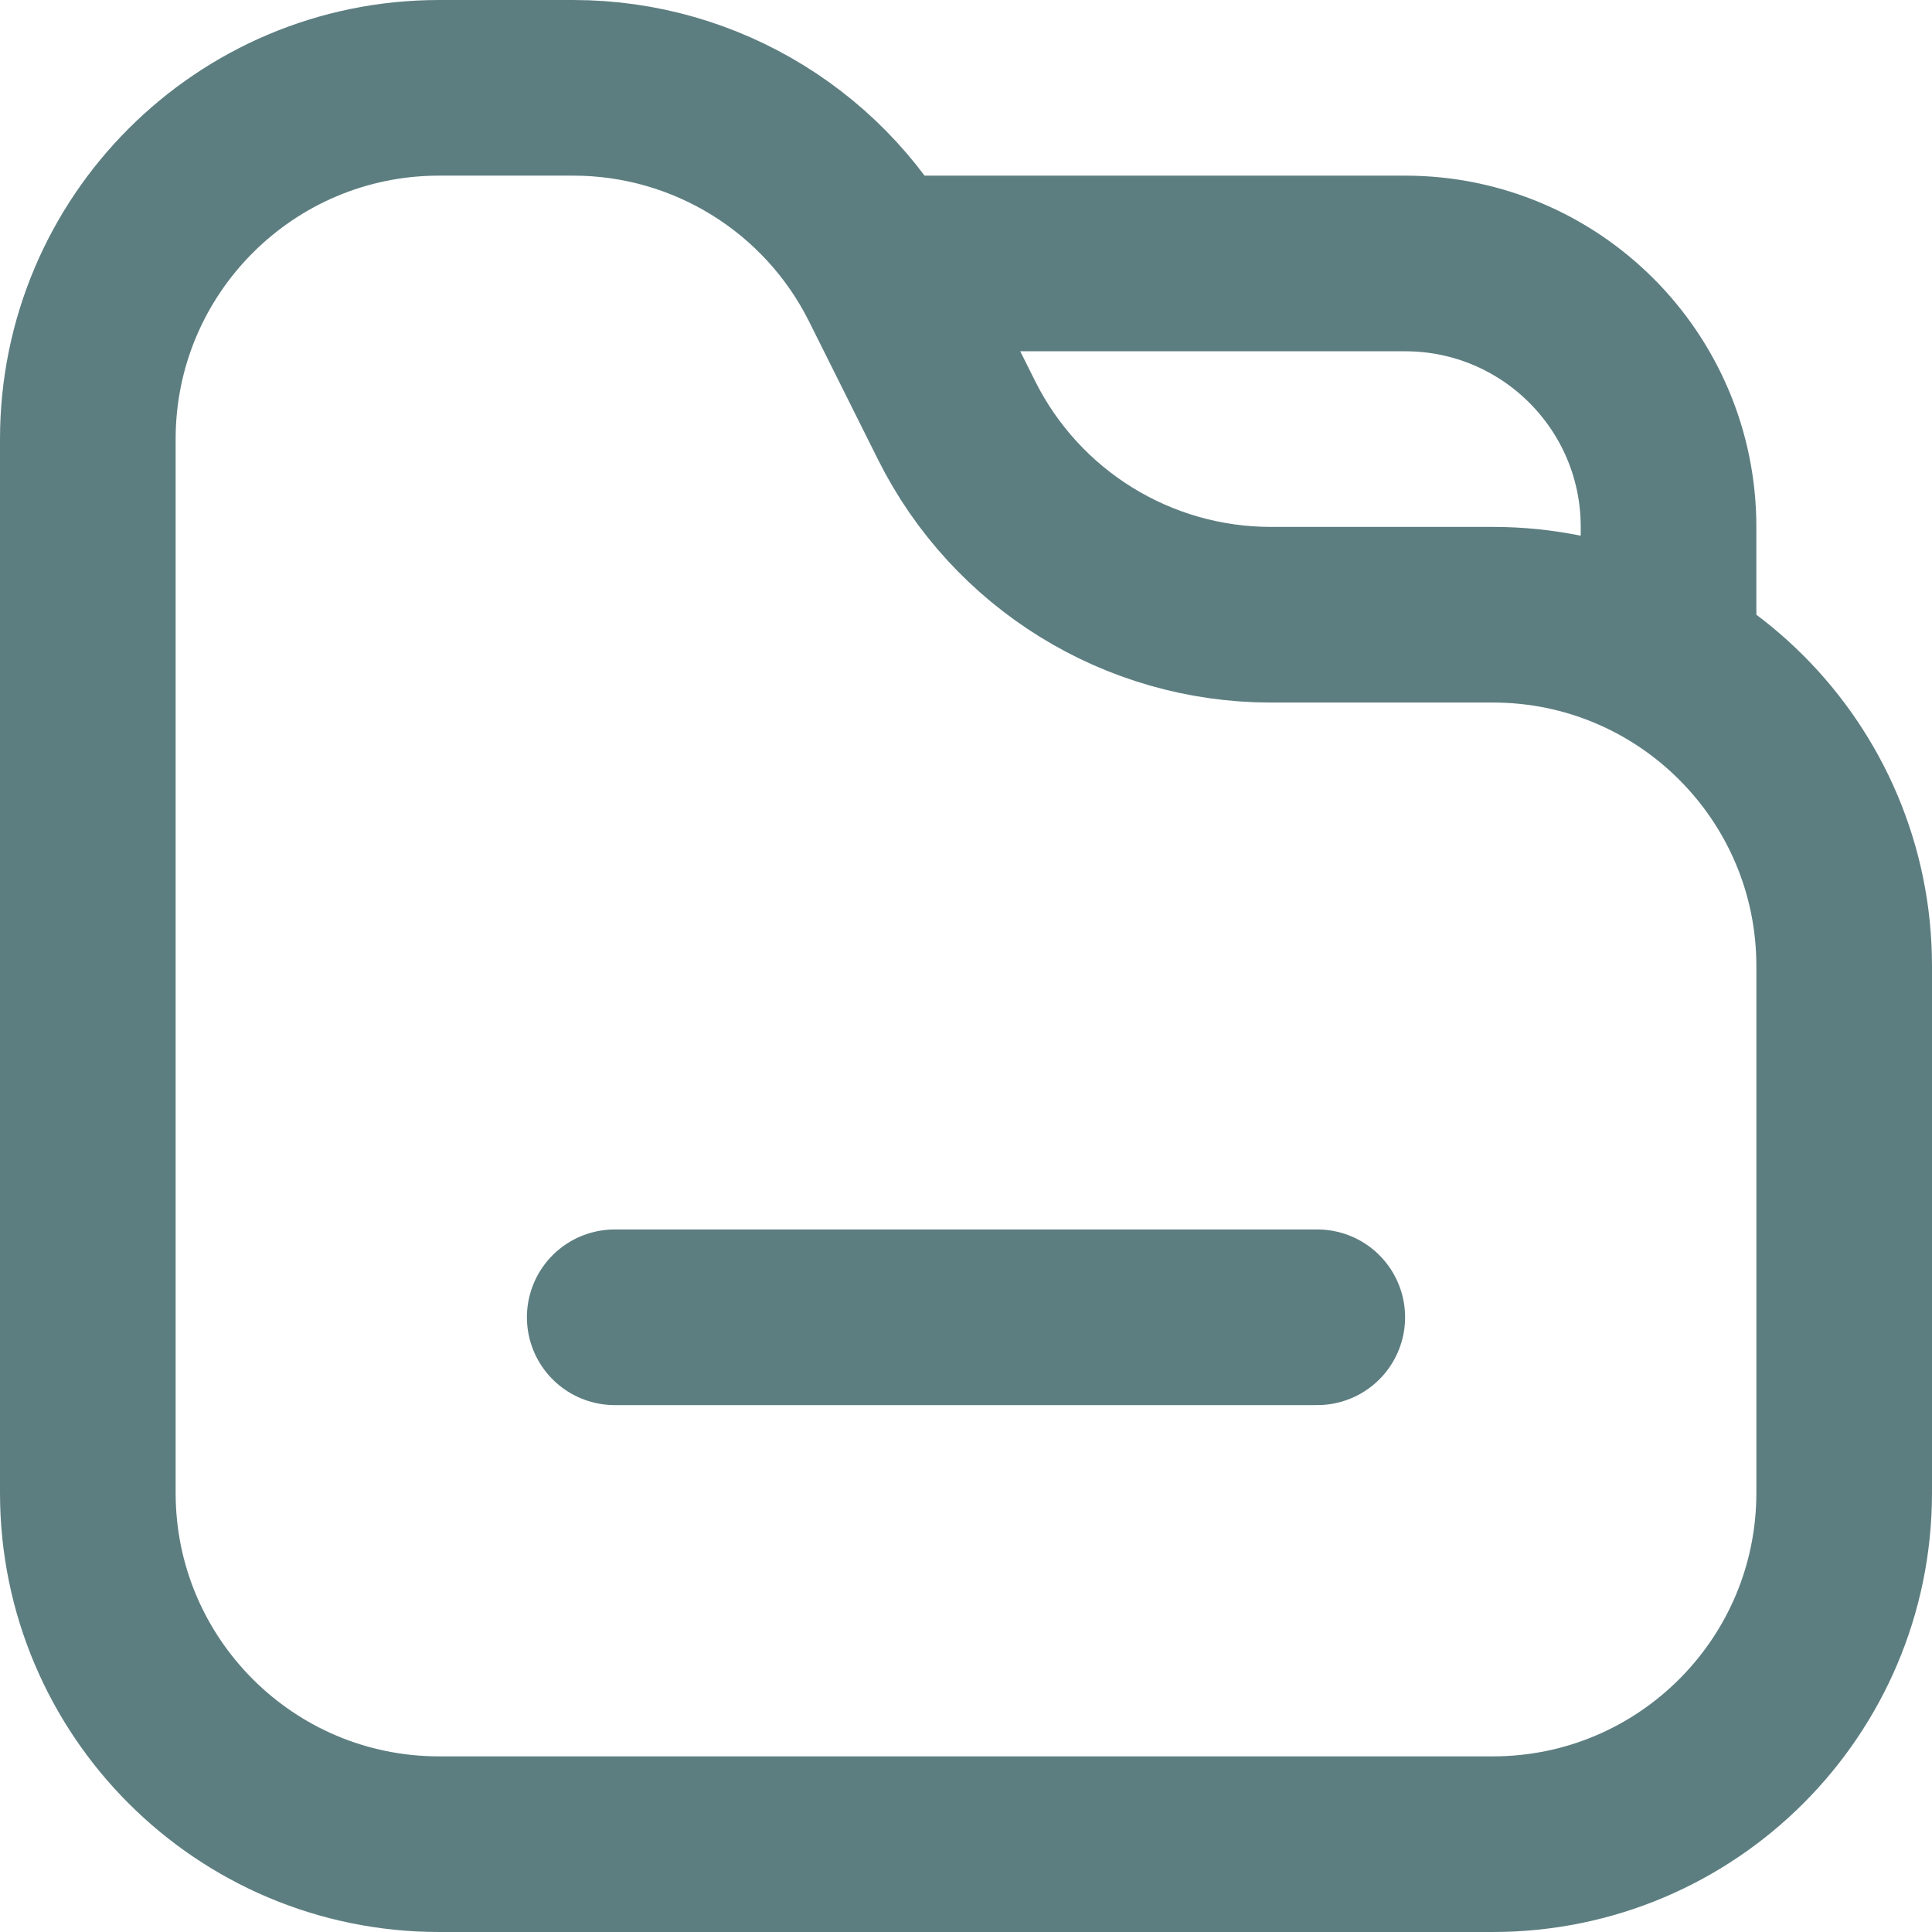
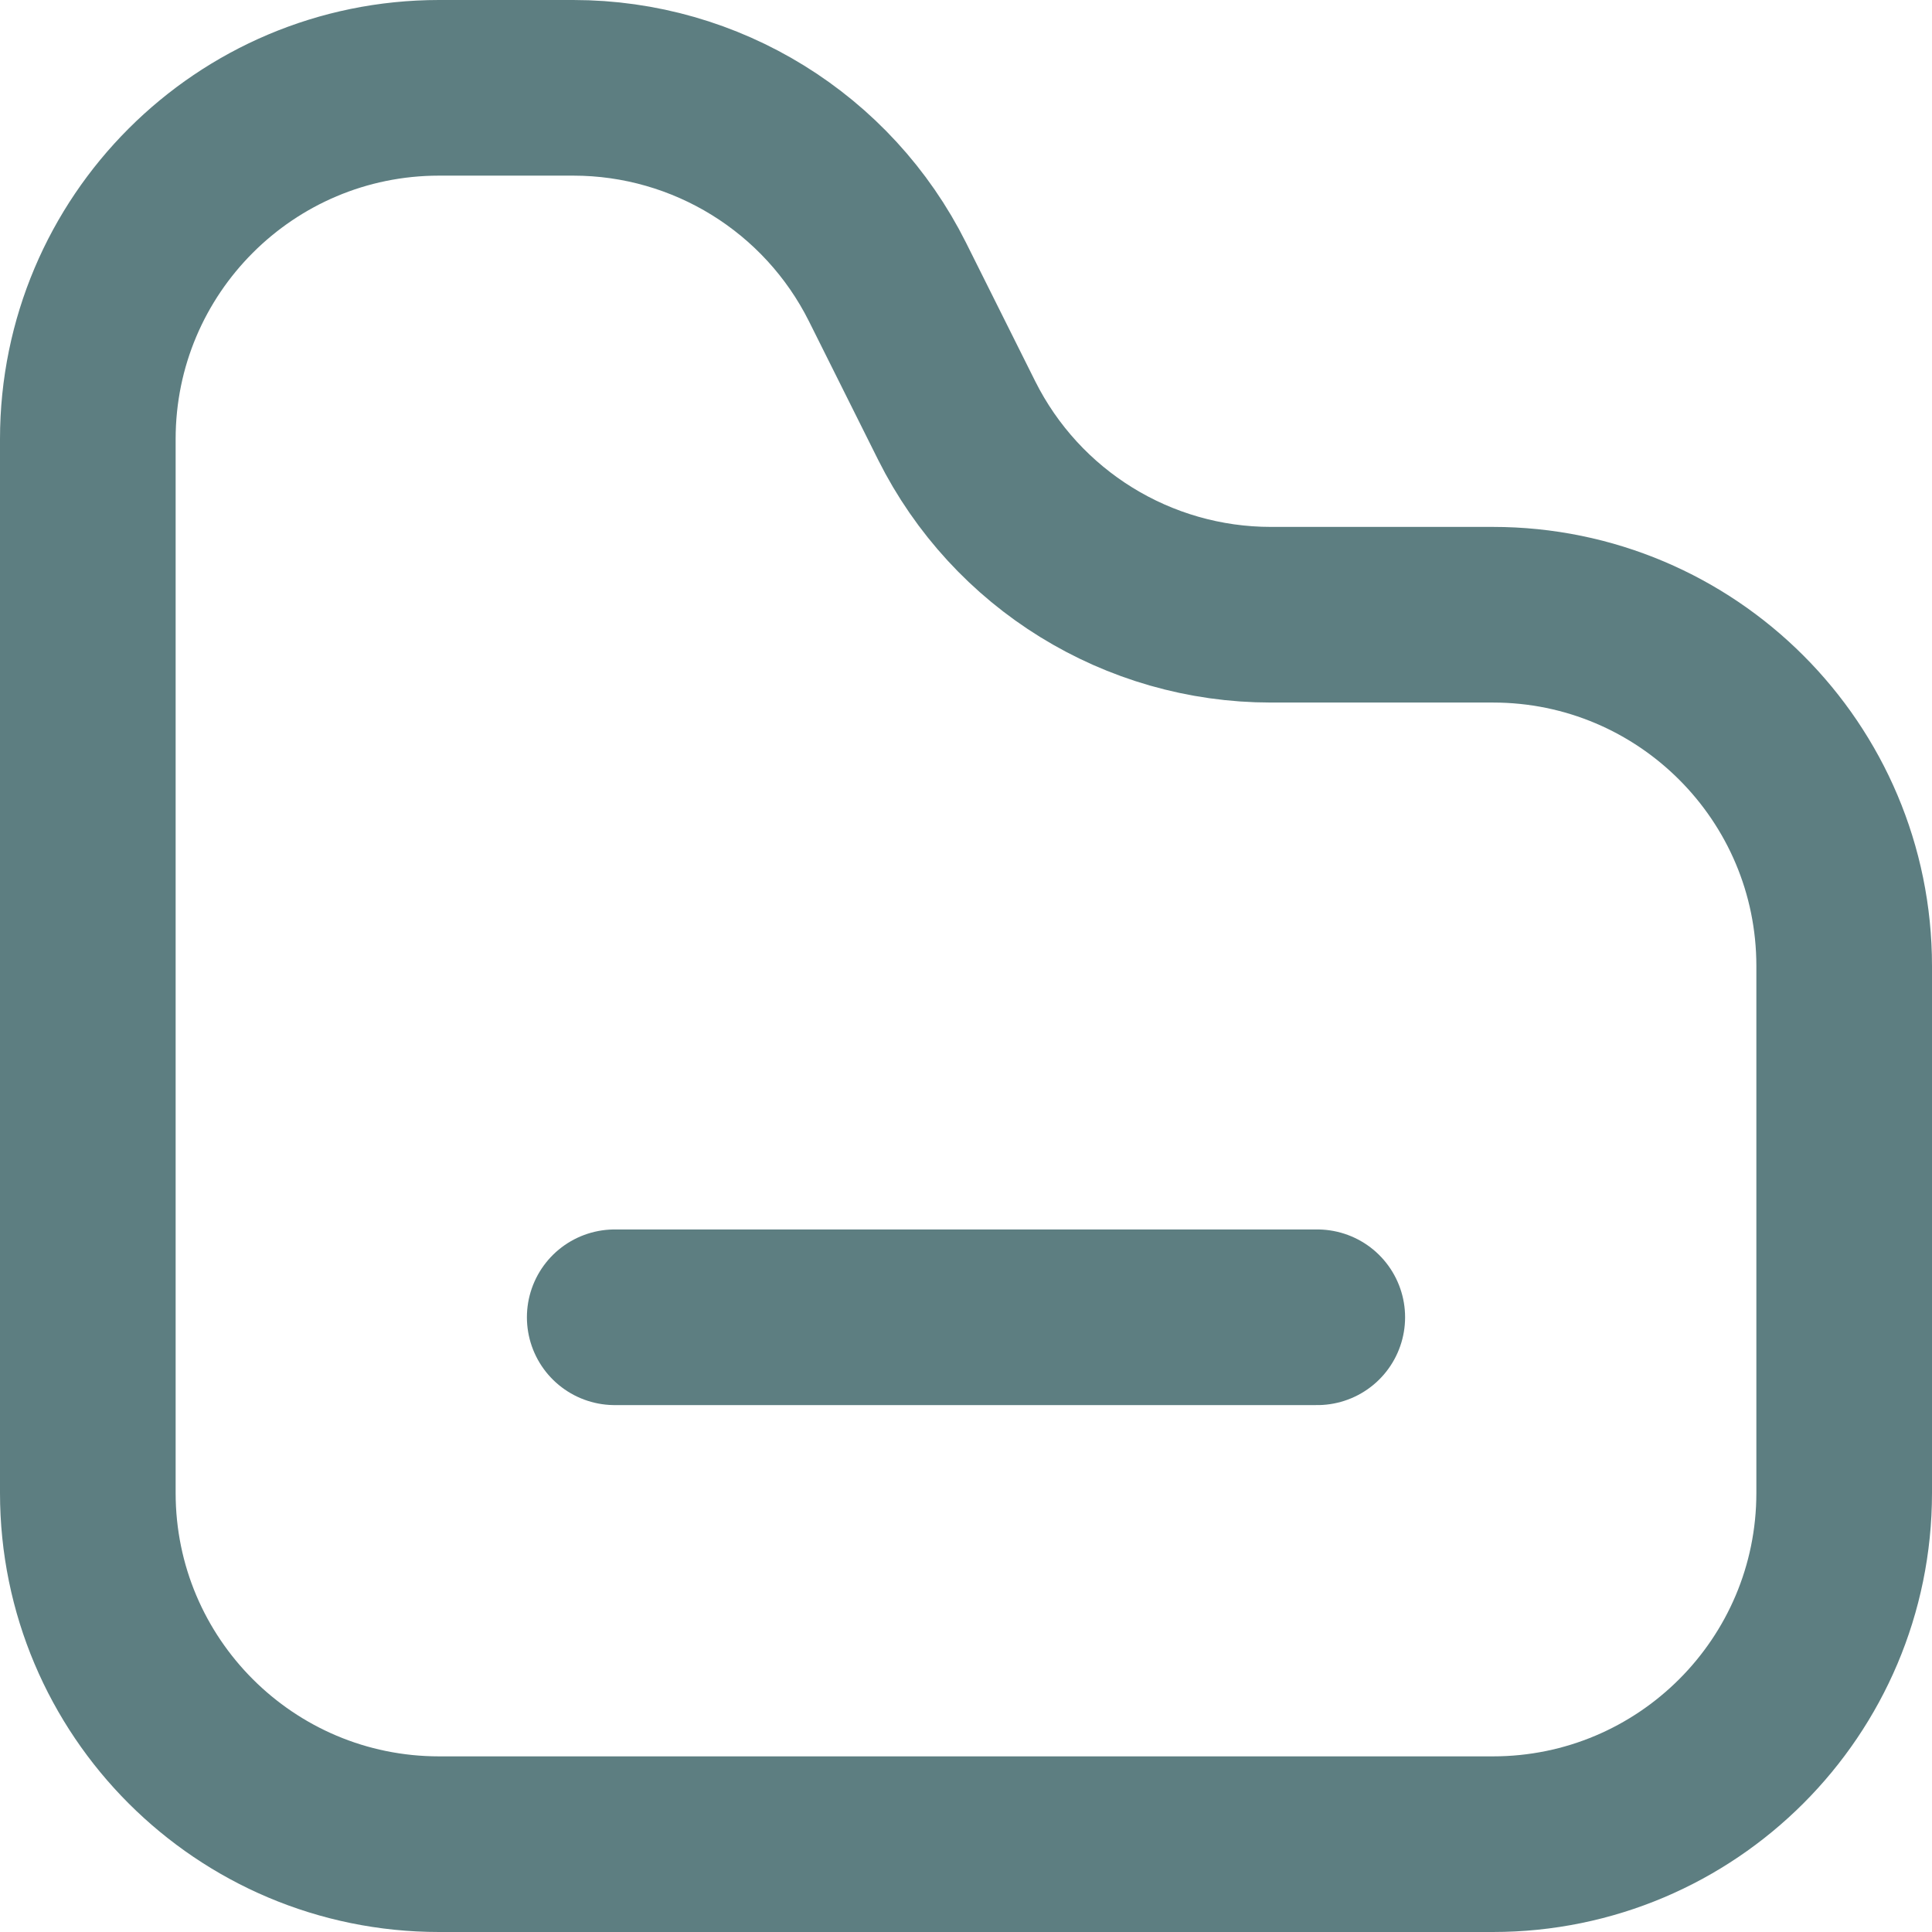
<svg xmlns="http://www.w3.org/2000/svg" width="22" height="22" viewBox="0 0 22 22" fill="none">
  <path d="M14.472 7H17C19.209 7 21 8.791 21 11V17C21 19.209 19.209 21 17 21H5C2.791 21 1 19.209 1 17V5C1 2.791 2.791 1 5 1H6.528C8.043 1 9.428 1.856 10.106 3.211L10.894 4.789C11.572 6.144 12.957 7 14.472 7Z" stroke="#5D7E81" stroke-width="2" stroke-linecap="round" />
  <path d="M7 15H15" stroke="#5D7E81" stroke-width="2" stroke-linecap="round" />
-   <path d="M10 3H16C17.657 3 19 4.343 19 6V7" stroke="#5D7E81" stroke-width="2" />
</svg>